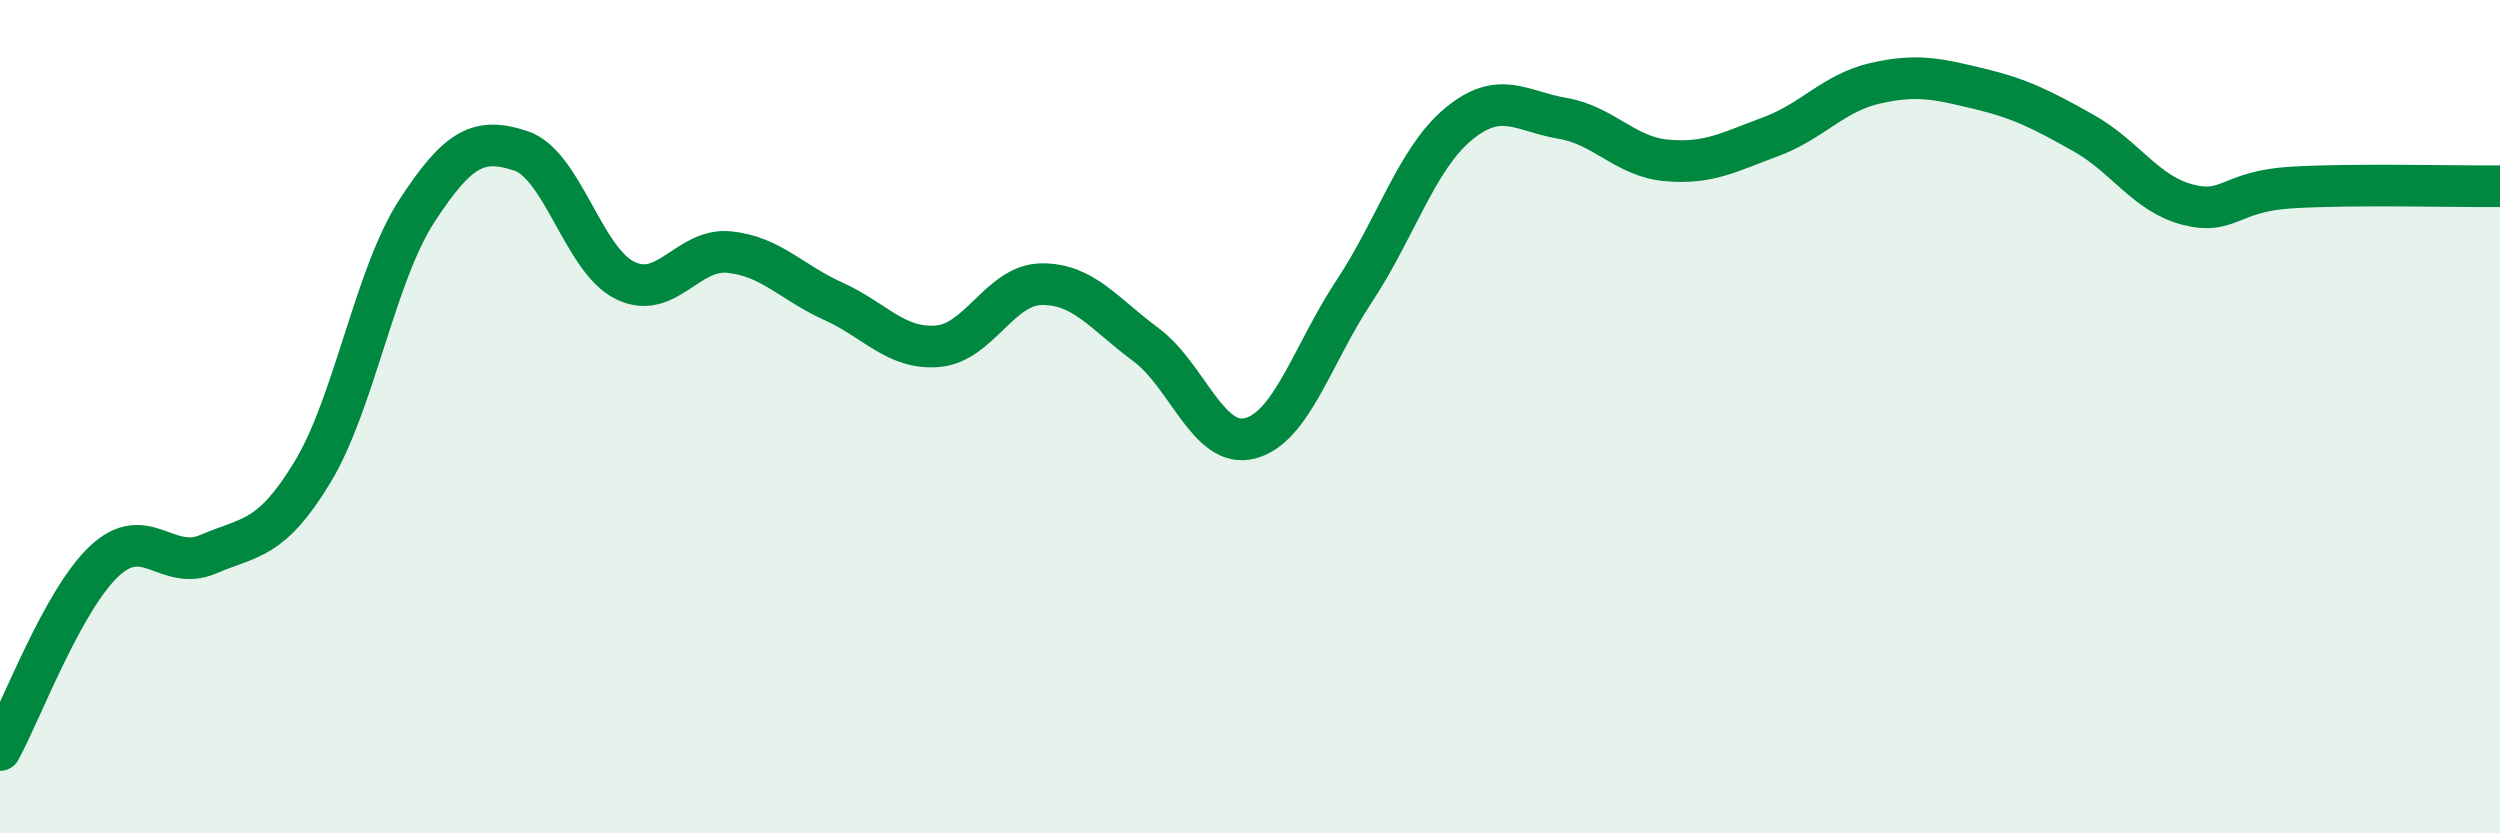
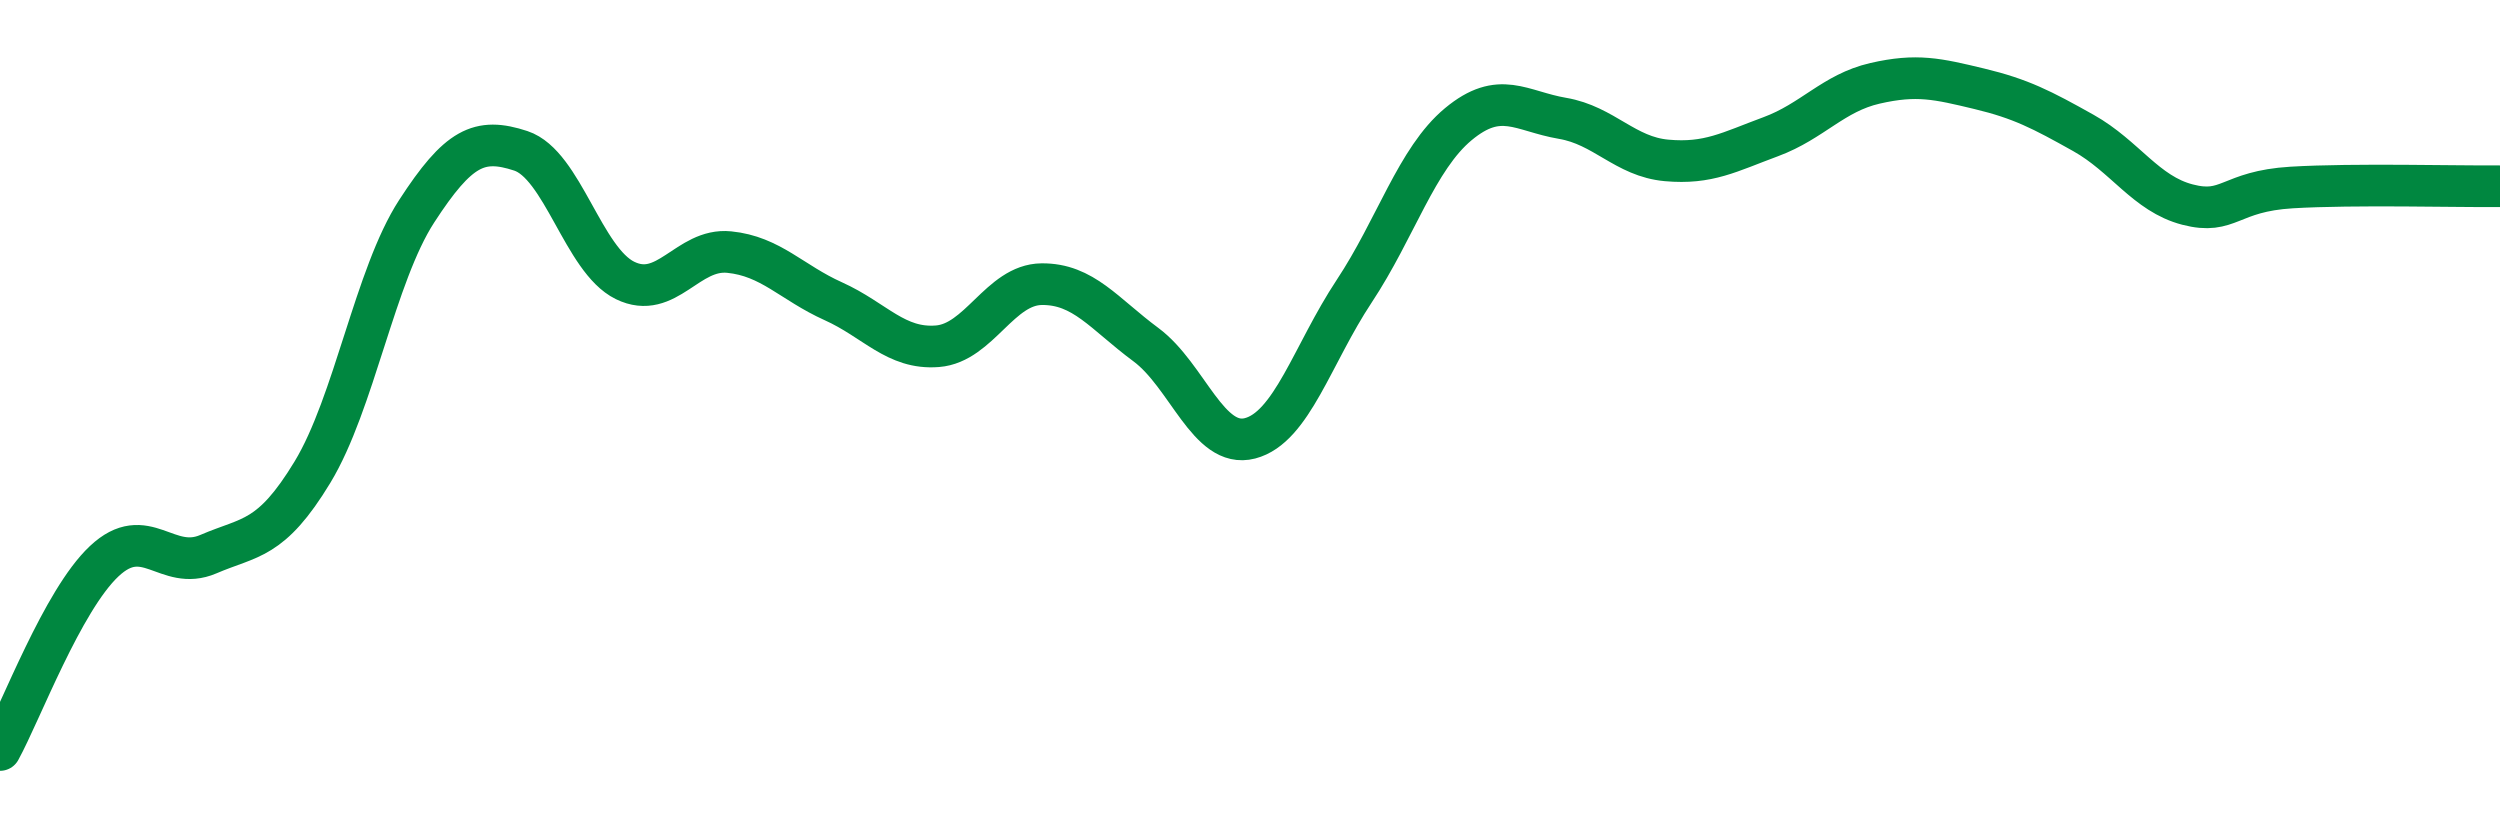
<svg xmlns="http://www.w3.org/2000/svg" width="60" height="20" viewBox="0 0 60 20">
-   <path d="M 0,18 C 0.5,17.09 1.5,14.41 2.5,13.47 C 3.5,12.53 4,13.73 5,13.3 C 6,12.87 6.5,12.98 7.5,11.33 C 8.5,9.68 9,6.61 10,5.07 C 11,3.53 11.5,3.29 12.5,3.62 C 13.5,3.95 14,6.24 15,6.73 C 16,7.22 16.5,5.95 17.5,6.05 C 18.5,6.15 19,6.78 20,7.23 C 21,7.68 21.5,8.39 22.5,8.31 C 23.5,8.23 24,6.83 25,6.82 C 26,6.81 26.5,7.53 27.5,8.27 C 28.5,9.01 29,10.78 30,10.52 C 31,10.26 31.5,8.5 32.5,6.99 C 33.5,5.48 34,3.81 35,2.98 C 36,2.15 36.5,2.67 37.5,2.84 C 38.5,3.01 39,3.76 40,3.85 C 41,3.94 41.5,3.65 42.5,3.28 C 43.5,2.91 44,2.23 45,2 C 46,1.77 46.5,1.89 47.5,2.13 C 48.5,2.37 49,2.63 50,3.19 C 51,3.75 51.5,4.65 52.5,4.91 C 53.5,5.17 53.5,4.59 55,4.5 C 56.5,4.41 59,4.48 60,4.47L60 20L0 20Z" fill="#008740" opacity="0.1" stroke-linecap="round" stroke-linejoin="round" />
  <path d="M 0,18 C 0.5,17.09 1.5,14.41 2.5,13.47 C 3.5,12.53 4,13.73 5,13.3 C 6,12.87 6.5,12.98 7.5,11.33 C 8.5,9.68 9,6.61 10,5.07 C 11,3.53 11.5,3.29 12.5,3.62 C 13.5,3.95 14,6.24 15,6.73 C 16,7.22 16.5,5.95 17.5,6.05 C 18.5,6.15 19,6.78 20,7.23 C 21,7.68 21.5,8.39 22.5,8.31 C 23.5,8.23 24,6.83 25,6.82 C 26,6.81 26.5,7.53 27.5,8.27 C 28.5,9.01 29,10.78 30,10.52 C 31,10.26 31.5,8.5 32.5,6.99 C 33.5,5.48 34,3.81 35,2.98 C 36,2.15 36.5,2.67 37.5,2.84 C 38.5,3.01 39,3.76 40,3.85 C 41,3.94 41.5,3.65 42.5,3.28 C 43.5,2.91 44,2.23 45,2 C 46,1.77 46.5,1.89 47.5,2.13 C 48.5,2.37 49,2.63 50,3.19 C 51,3.75 51.5,4.65 52.5,4.91 C 53.5,5.17 53.5,4.59 55,4.5 C 56.5,4.41 59,4.48 60,4.47" stroke="#008740" stroke-width="1" fill="none" stroke-linecap="round" stroke-linejoin="round" />
</svg>